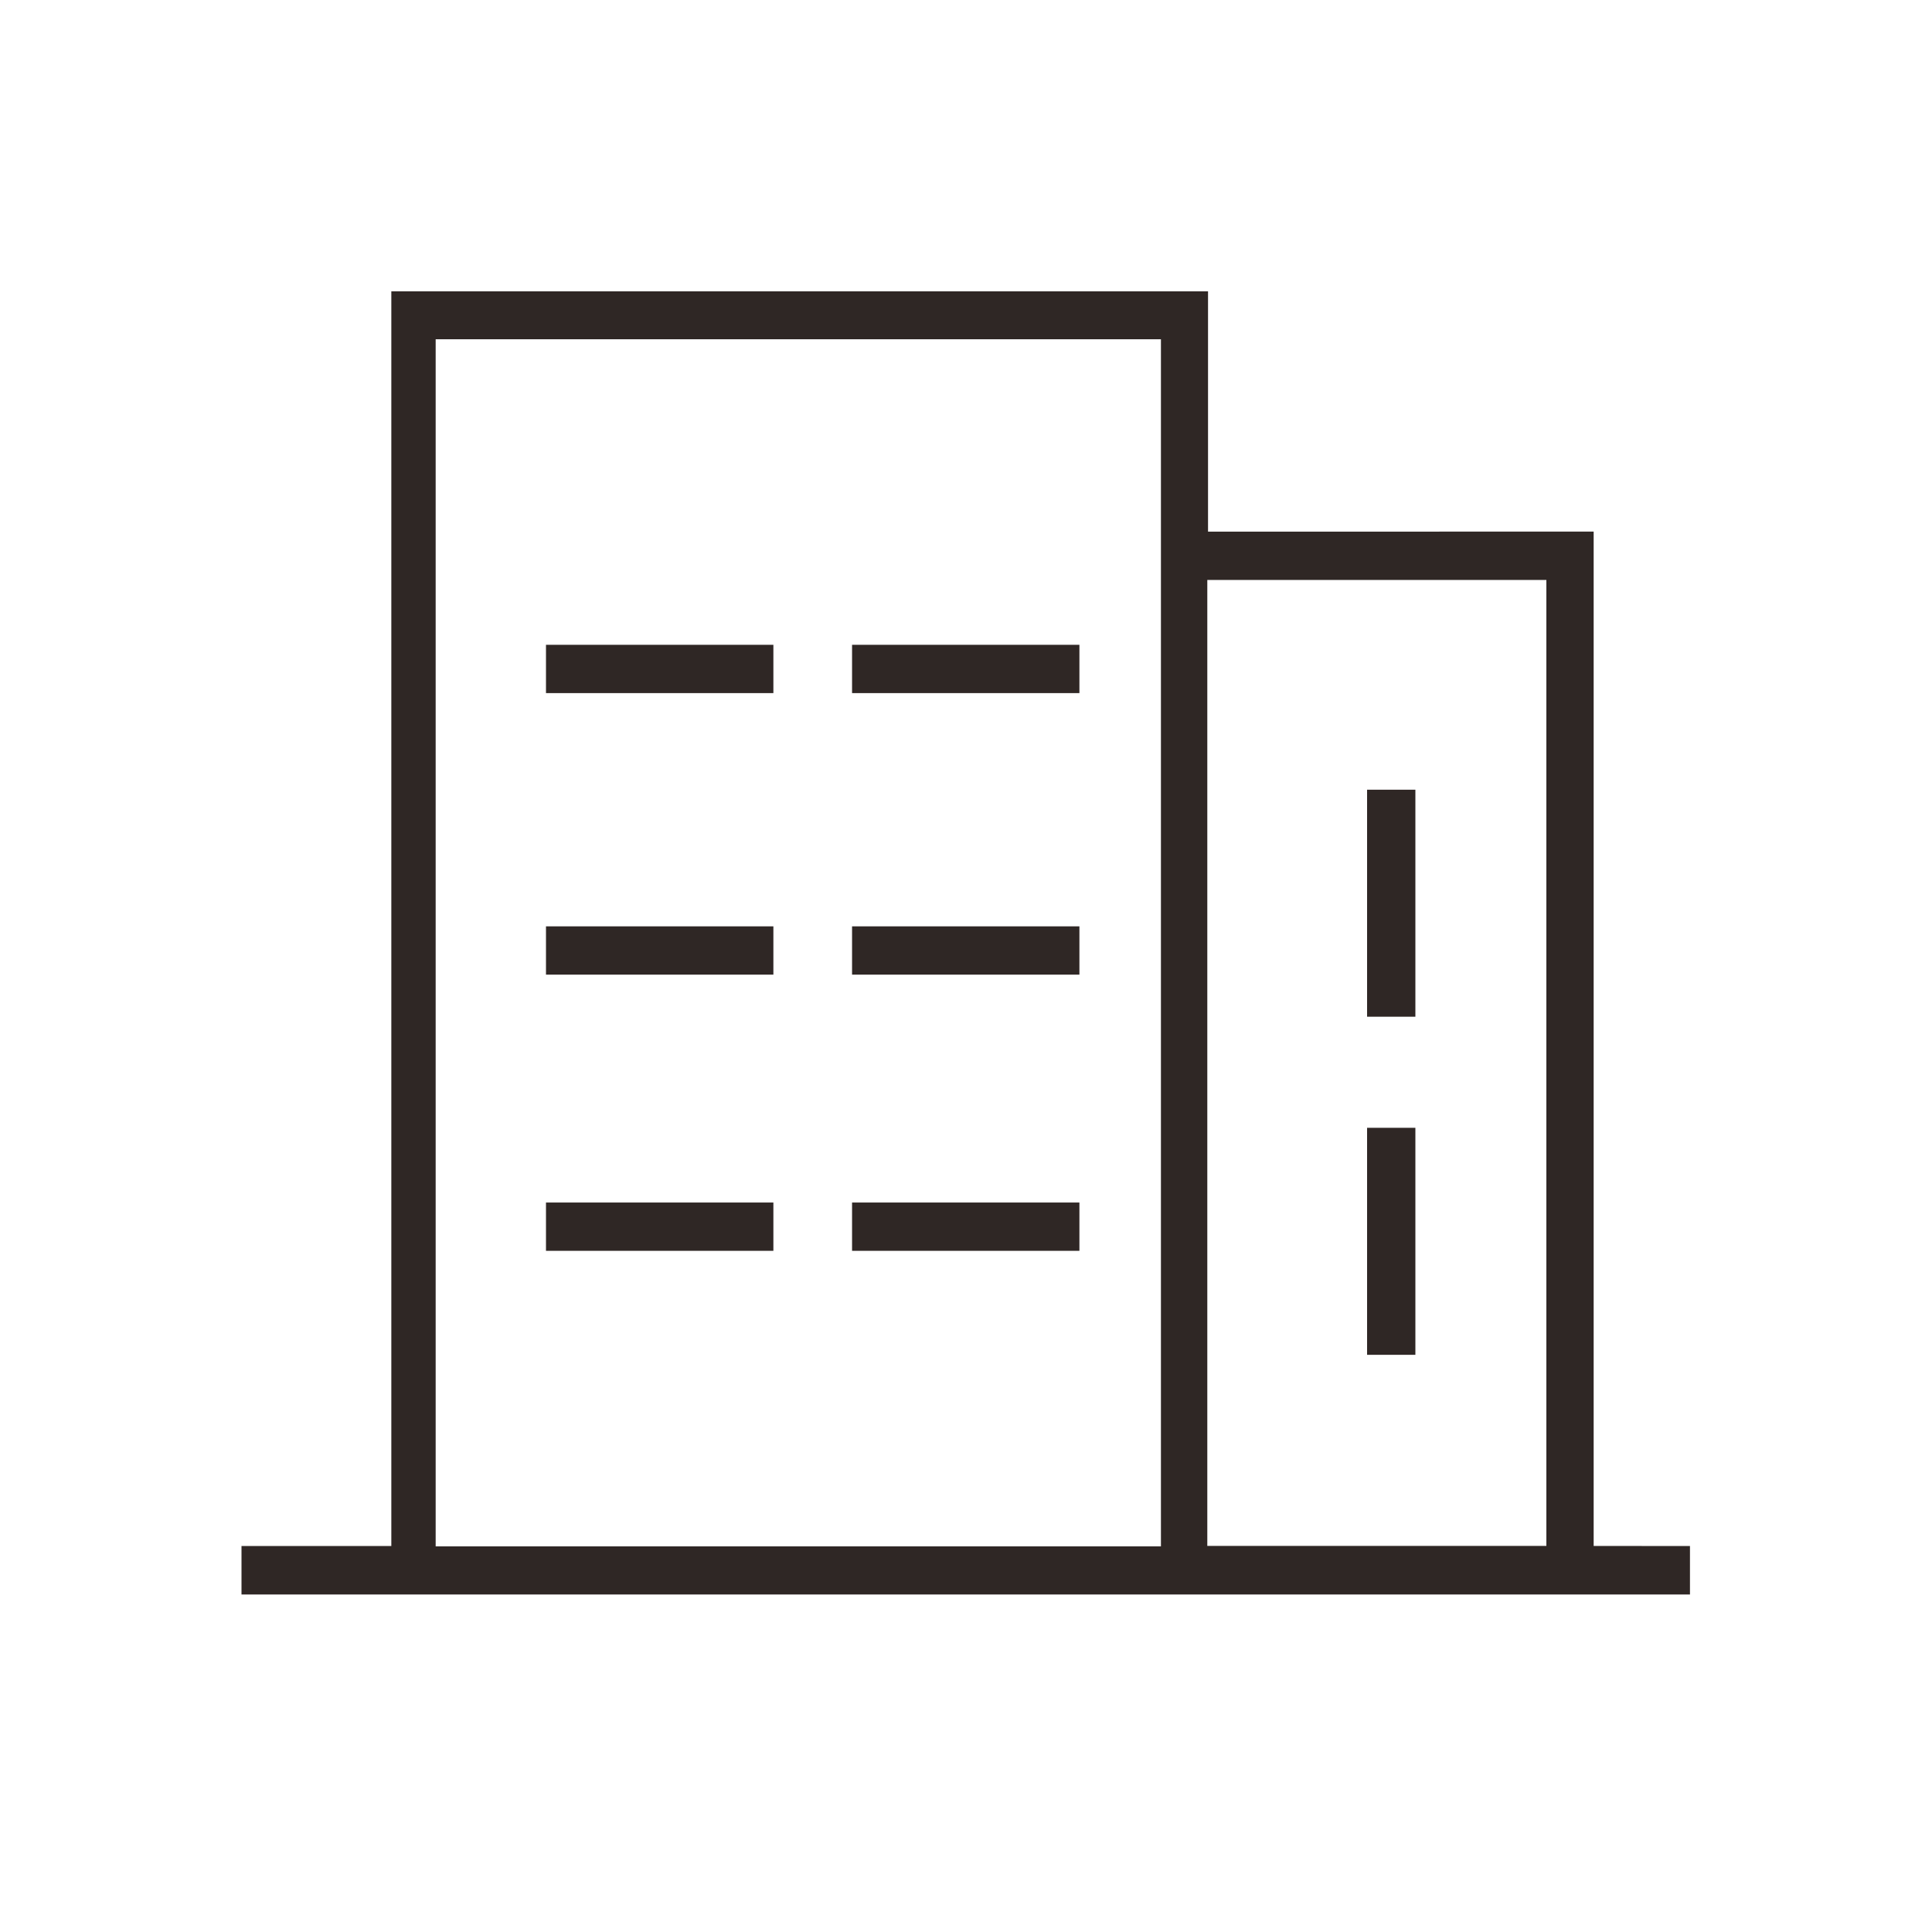
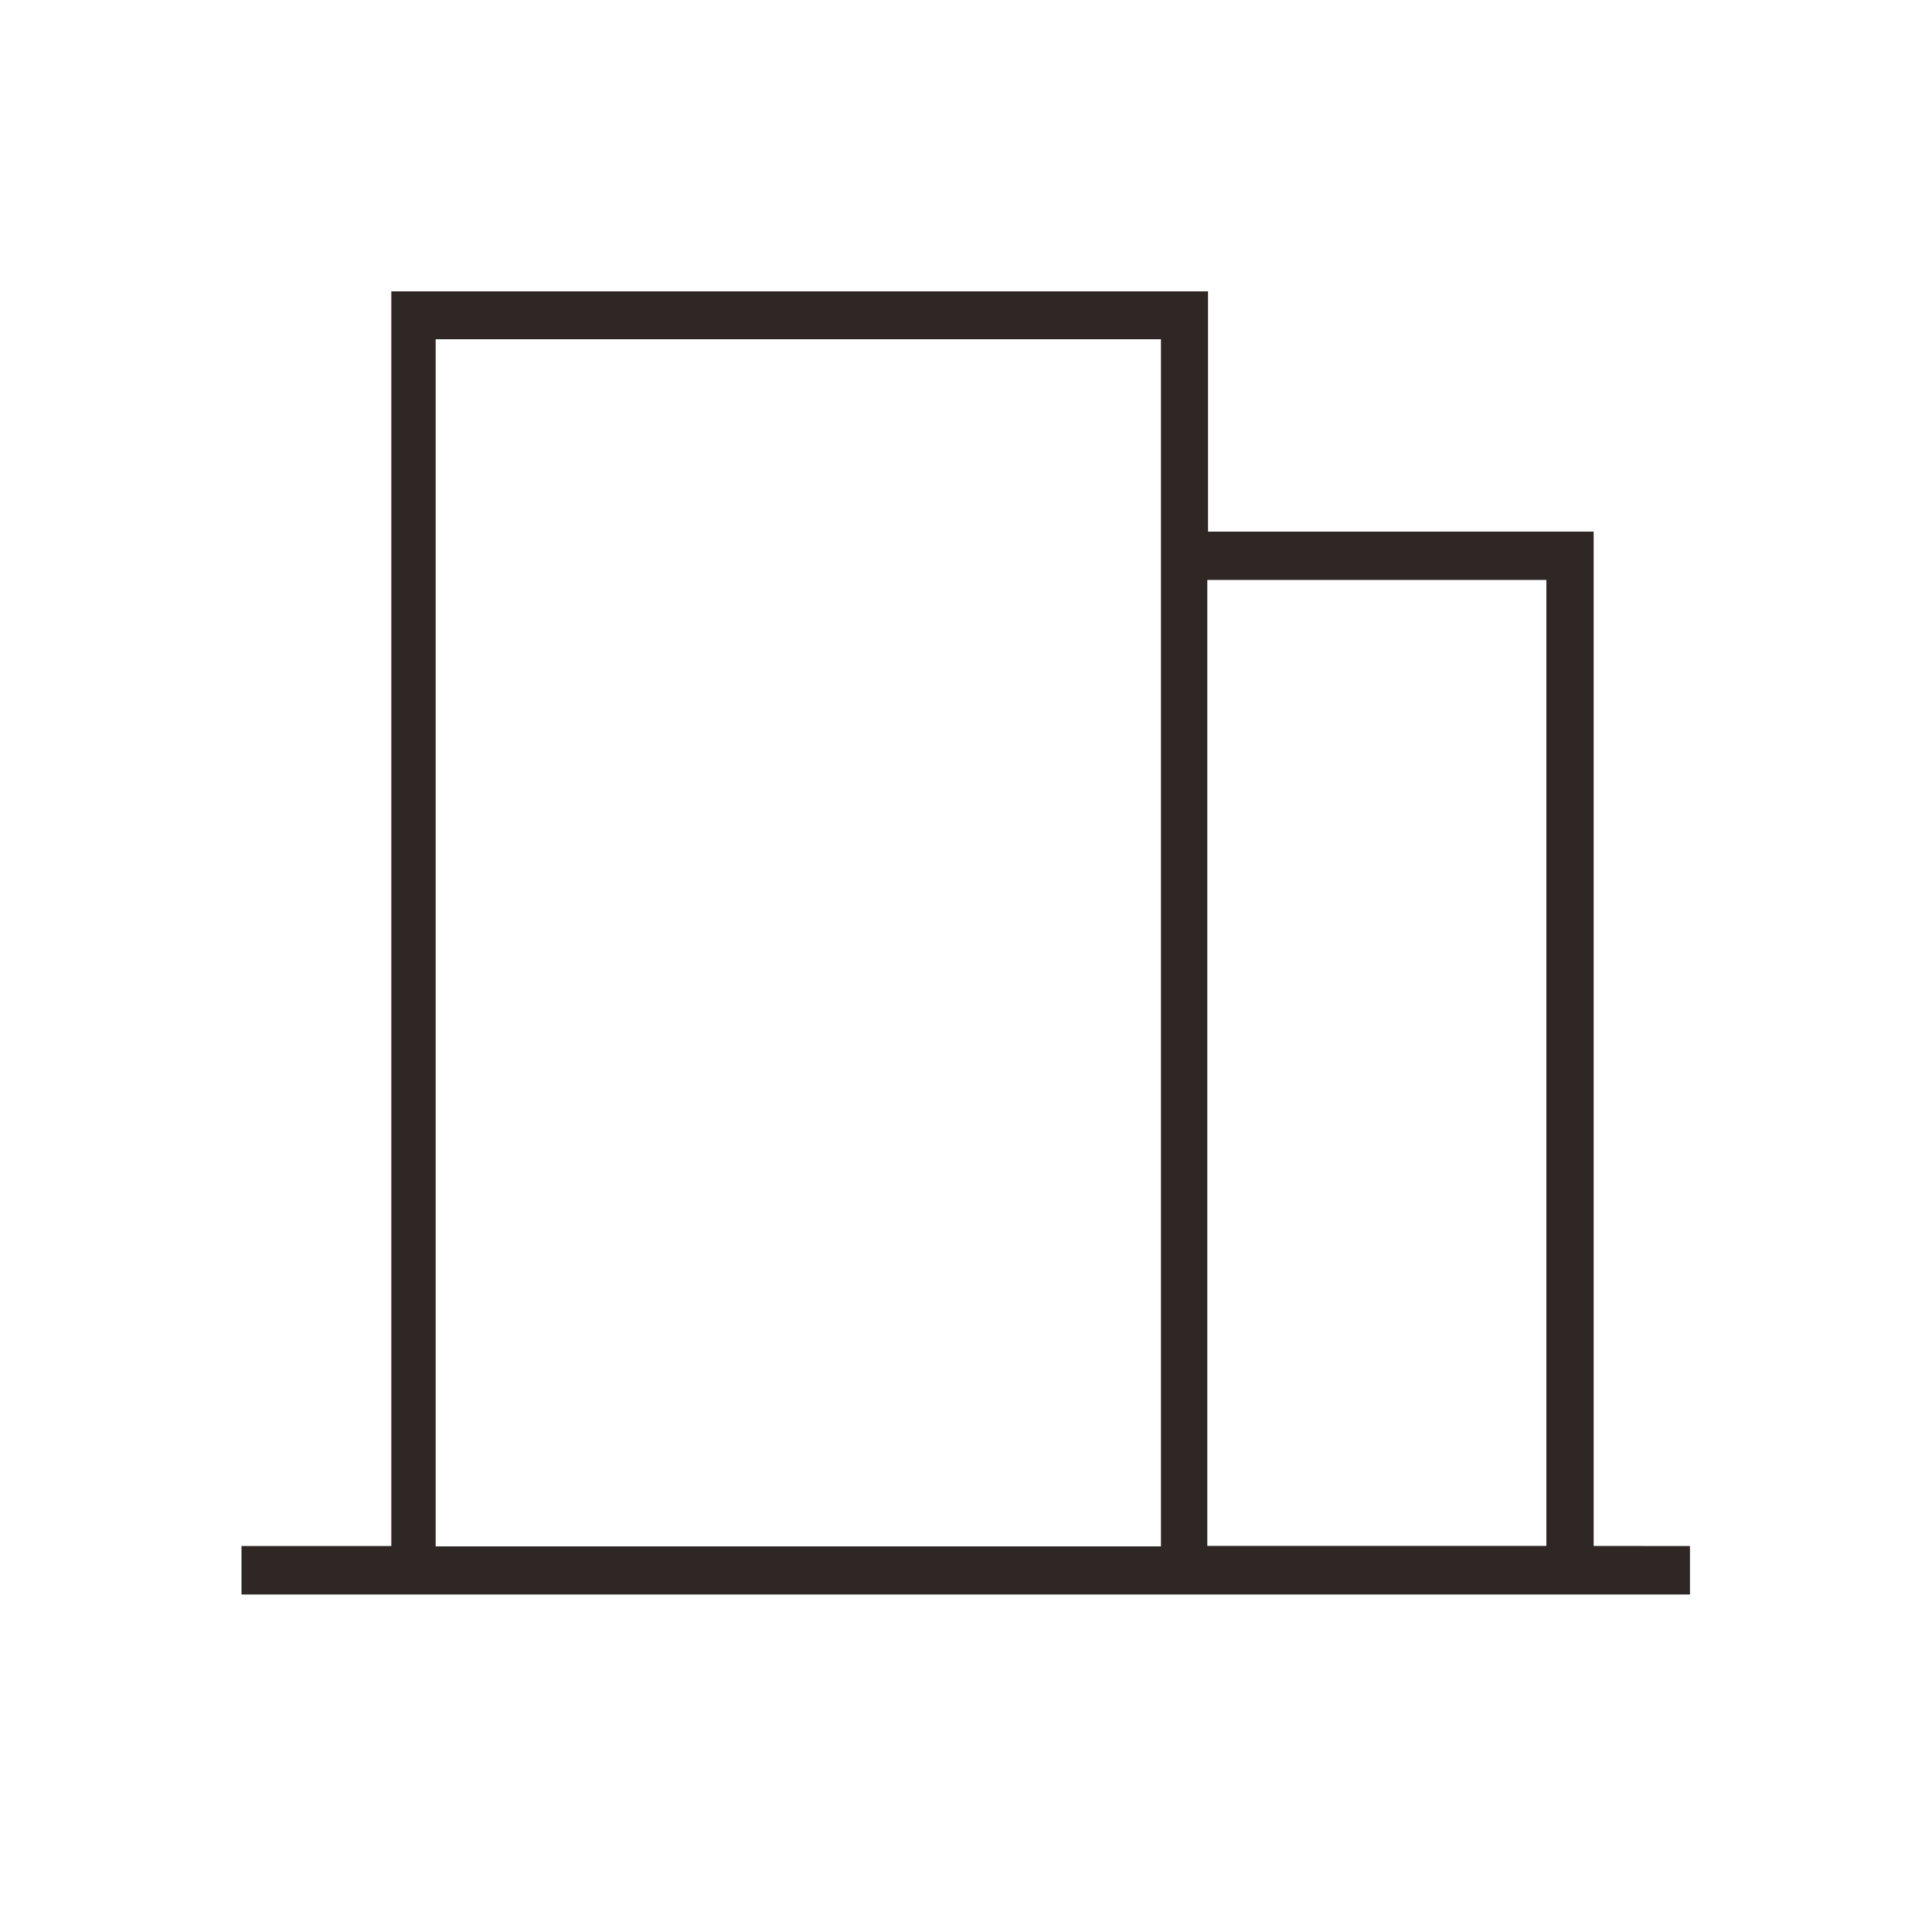
<svg xmlns="http://www.w3.org/2000/svg" height="40" viewBox="0 0 40 40" width="40">
  <g fill="#2f2725" fill-rule="evenodd" transform="translate(5 6)">
    <path d="m27.995 26.007v-21.001l-7.984.001v-4.975h-16.909v25.976h-3.102v1.004h29.989v-1.003zm-7.999-.001h7.02v-19.999h-7.02zm-15.976.01h15.016v-24.992h-15.016z" />
-     <path d="m6.304 14.179h4.708v-1h-4.708zm6.337-5.829h4.707v-1h-4.707zm0 5.829h4.707v-1h-4.707zm-6.337 5.718h4.708v-1h-4.708zm6.337 0h4.707v-1h-4.707zm-6.337-11.547h4.708v-1h-4.708zm17 13.7h1v-4.7h-1zm0-7h1v-4.7h-1z" />
  </g>
</svg>